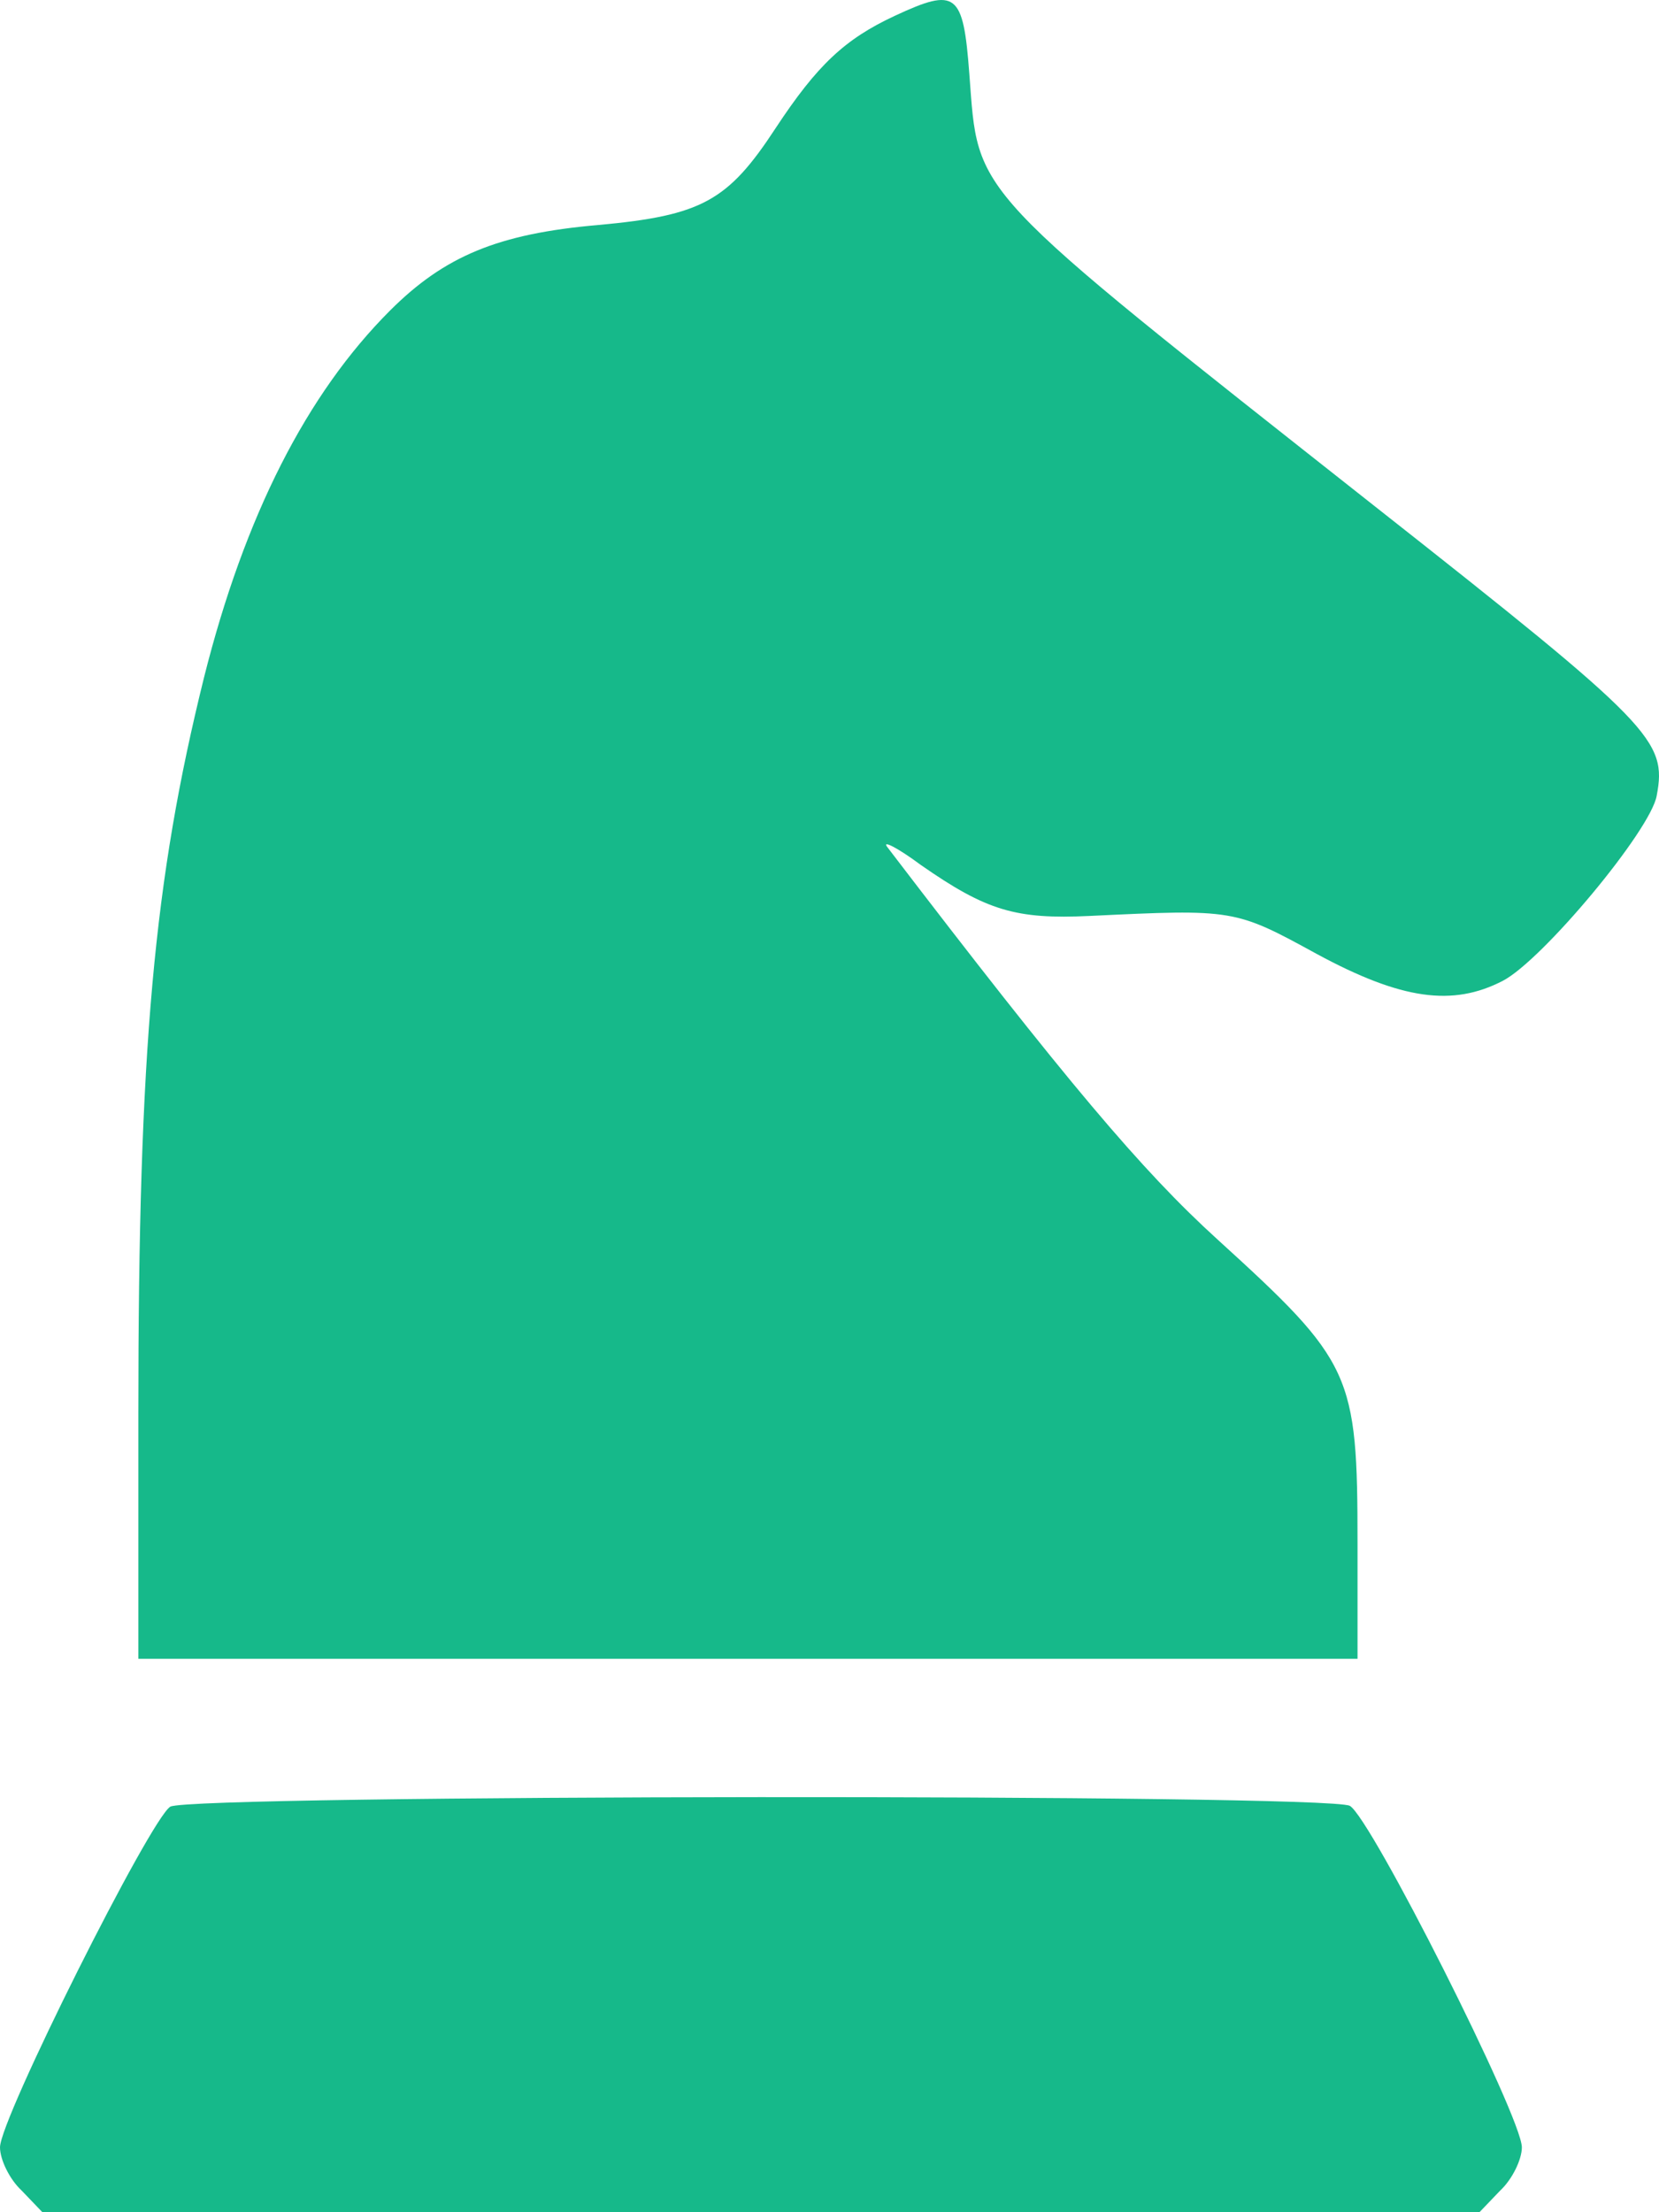
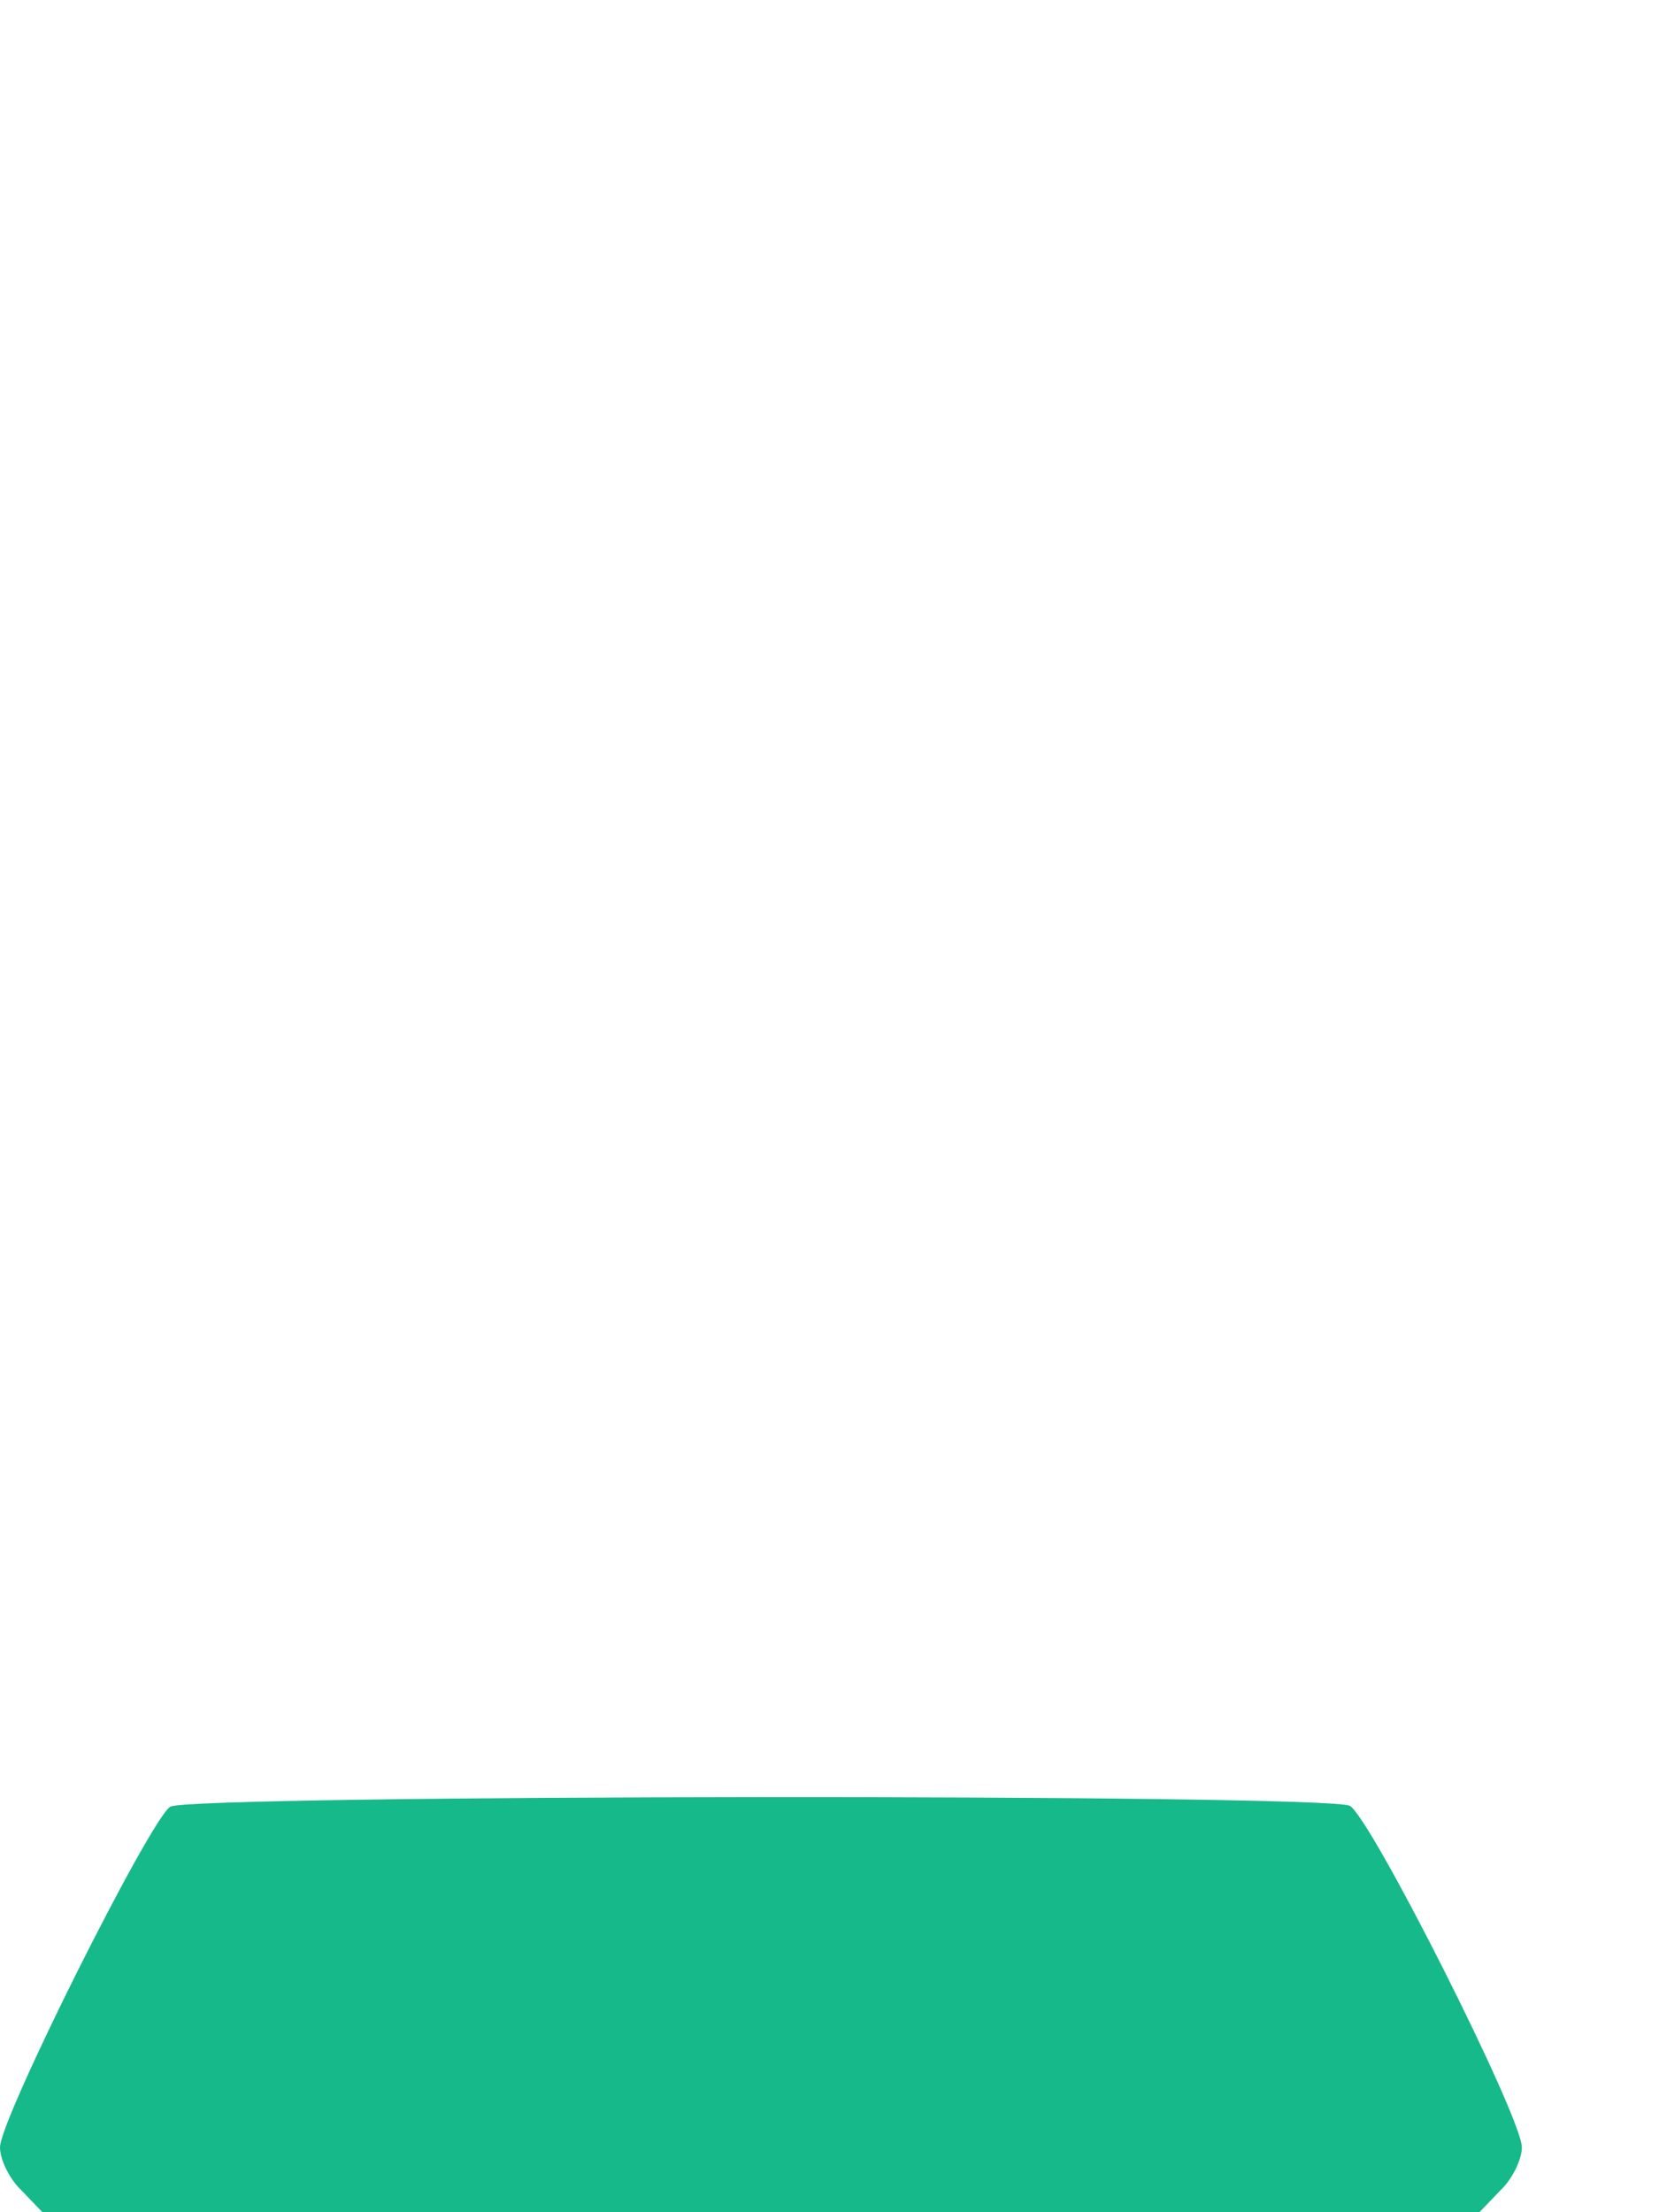
<svg xmlns="http://www.w3.org/2000/svg" width="18" height="24" viewBox="0 0 18 24" fill="none">
-   <path d="M9.71 0.171C9.166 0.424 8.866 0.706 8.415 1.391C7.899 2.179 7.618 2.338 6.492 2.441C5.404 2.535 4.822 2.779 4.231 3.37C3.33 4.271 2.655 5.593 2.214 7.348C1.67 9.543 1.501 11.363 1.501 15.341V17.996H8.115H14.729V16.748C14.729 14.9 14.673 14.778 13.209 13.446C12.393 12.705 11.567 11.729 9.625 9.187C9.569 9.112 9.738 9.196 9.991 9.384C10.704 9.881 11.023 9.975 11.821 9.937C13.387 9.862 13.397 9.862 14.288 10.35C15.207 10.847 15.761 10.922 16.305 10.641C16.737 10.416 17.909 9.008 17.975 8.633C18.088 8.033 17.938 7.873 14.926 5.5C10.47 1.982 10.62 2.141 10.517 0.8C10.451 -0.082 10.376 -0.139 9.71 0.171Z" fill="#16B98A" />
  <path d="M1.848 19.6C1.632 19.731 0 22.987 0 23.296C0 23.428 0.103 23.643 0.235 23.765L0.46 24H8.256H16.052L16.277 23.765C16.408 23.643 16.512 23.428 16.512 23.296C16.512 22.968 14.87 19.713 14.645 19.591C14.391 19.459 2.083 19.469 1.848 19.6Z" fill="#16B98A" />
</svg>